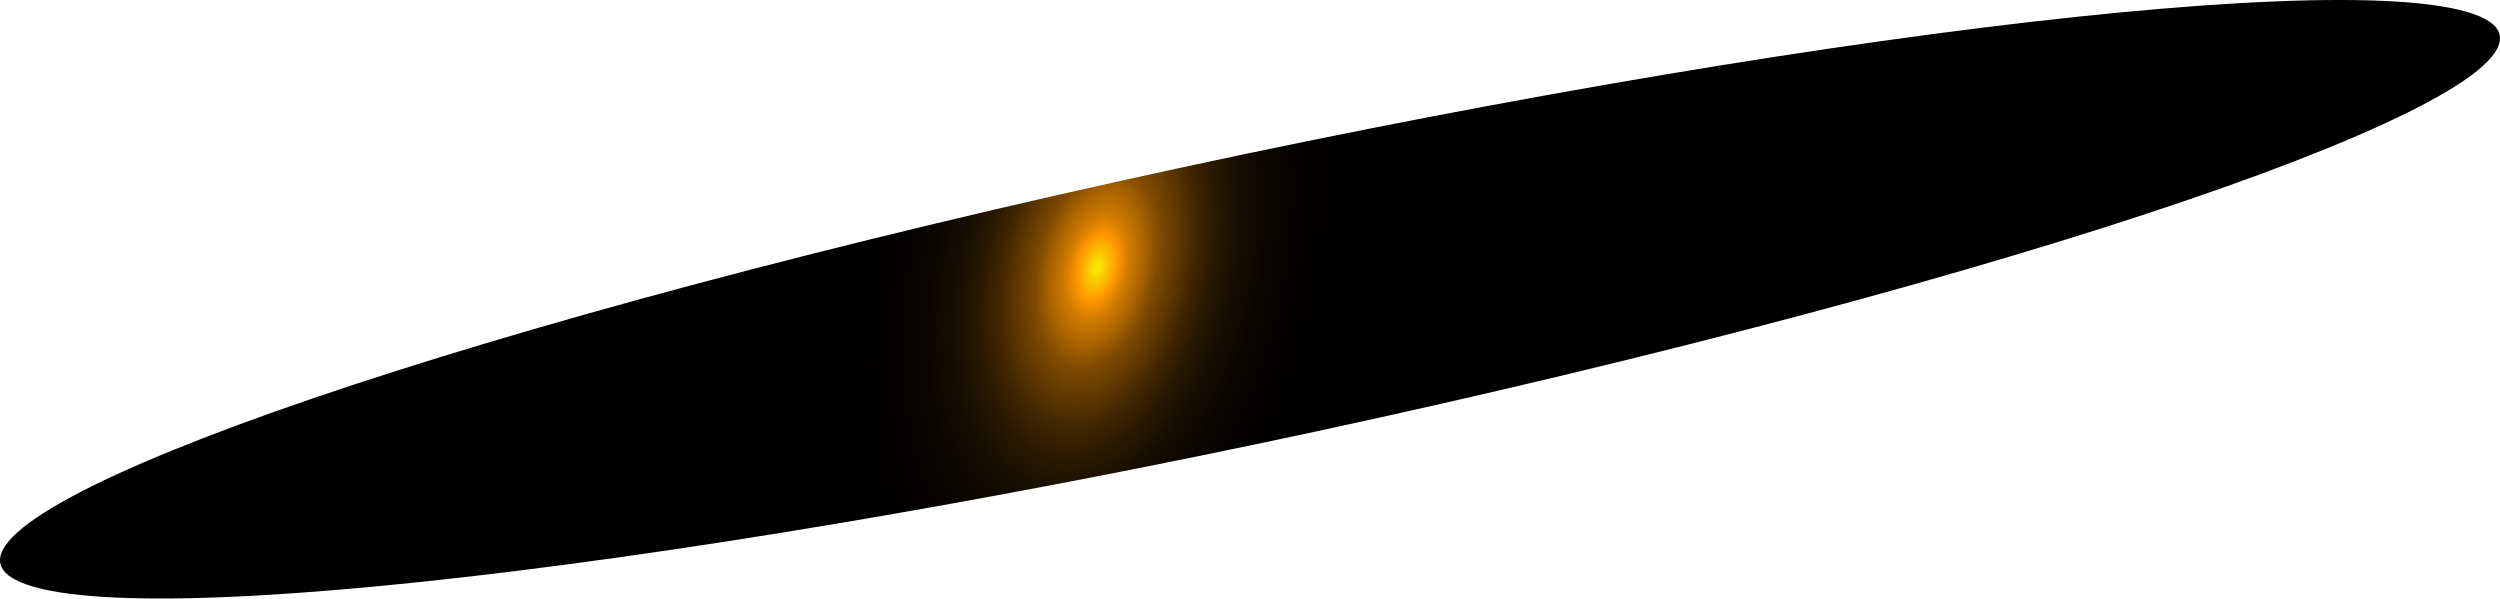
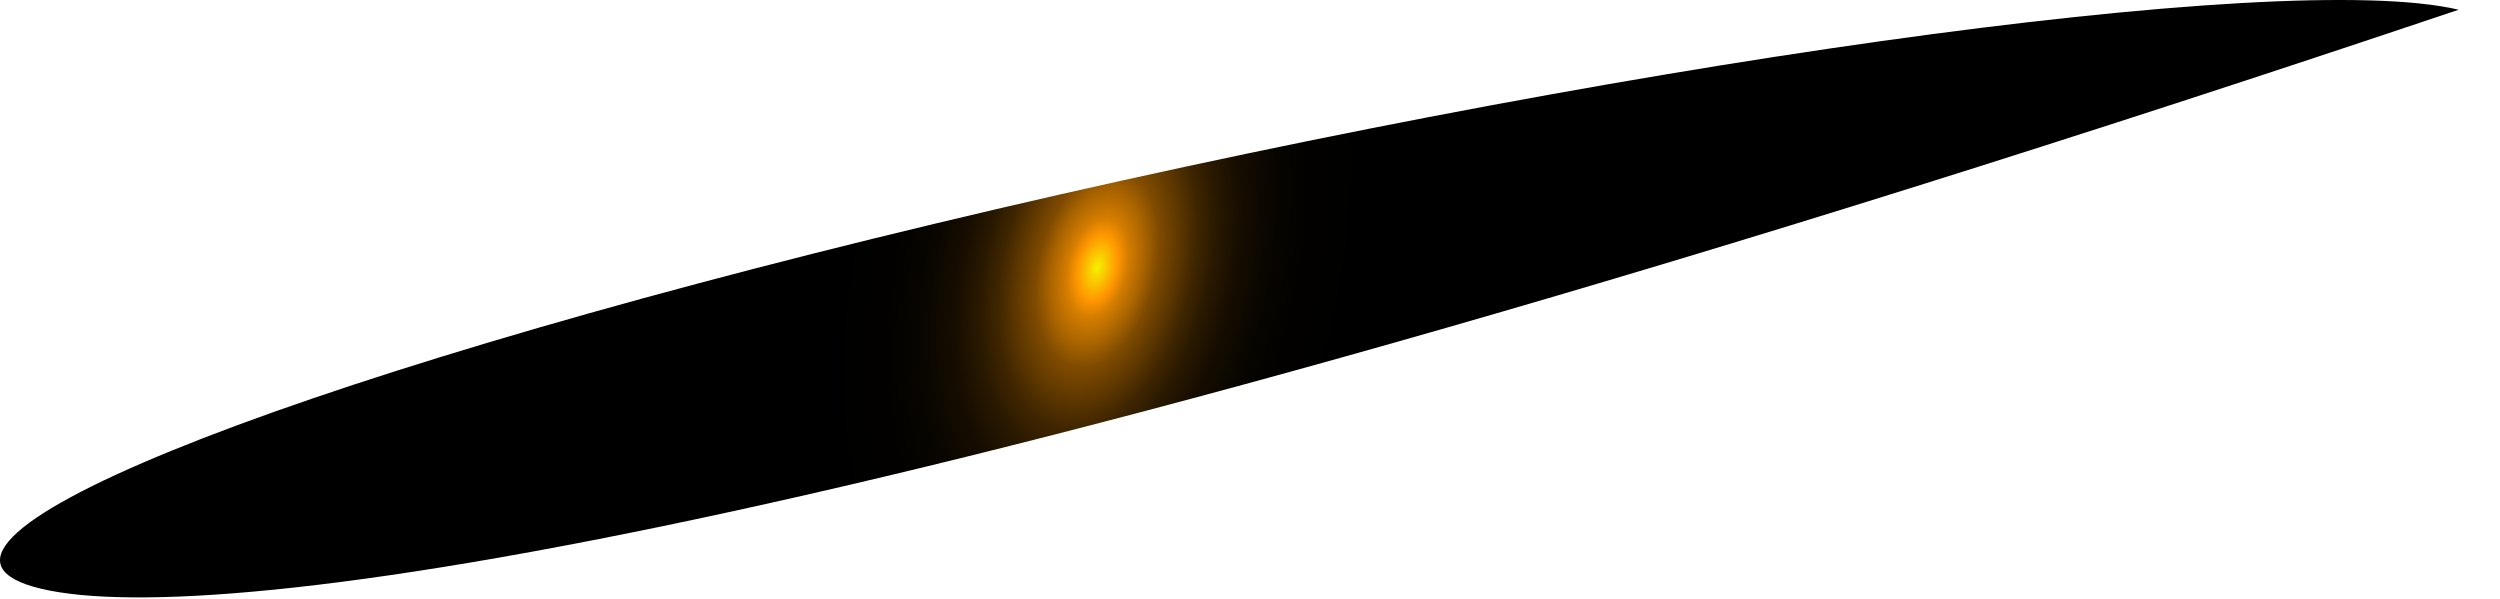
<svg xmlns="http://www.w3.org/2000/svg" fill="none" height="100%" overflow="visible" preserveAspectRatio="none" style="display: block;" viewBox="0 0 147.366 35.28" width="100%">
-   <path d="M55.072 13.194C94.367 3.769 134.561 -1.88 144.929 0.573C155.297 3.026 131.623 12.662 92.294 22.087C52.964 31.511 12.806 37.16 2.438 34.707C-7.93 32.255 15.743 22.618 55.072 13.194Z" fill="url(#paint0_radial_0_339)" id="Vector" style="mix-blend-mode:screen" />
+   <path d="M55.072 13.194C94.367 3.769 134.561 -1.88 144.929 0.573C52.964 31.511 12.806 37.16 2.438 34.707C-7.93 32.255 15.743 22.618 55.072 13.194Z" fill="url(#paint0_radial_0_339)" id="Vector" style="mix-blend-mode:screen" />
  <defs>
    <radialGradient cx="0" cy="0" gradientTransform="translate(64.693 15.786) rotate(-166.502) scale(19.153 33.198)" gradientUnits="userSpaceOnUse" id="paint0_radial_0_339" r="1">
      <stop stop-color="#F6F000" />
      <stop offset="0.06" stop-color="#FF9600" />
      <stop offset="0.09" stop-color="#D47D00" />
      <stop offset="0.14" stop-color="#A86300" />
      <stop offset="0.18" stop-color="#804B00" />
      <stop offset="0.24" stop-color="#5D3700" />
      <stop offset="0.29" stop-color="#402600" />
      <stop offset="0.35" stop-color="#281800" />
      <stop offset="0.42" stop-color="#160D00" />
      <stop offset="0.51" stop-color="#090600" />
      <stop offset="0.62" stop-color="#020100" />
      <stop offset="0.86" />
    </radialGradient>
  </defs>
</svg>